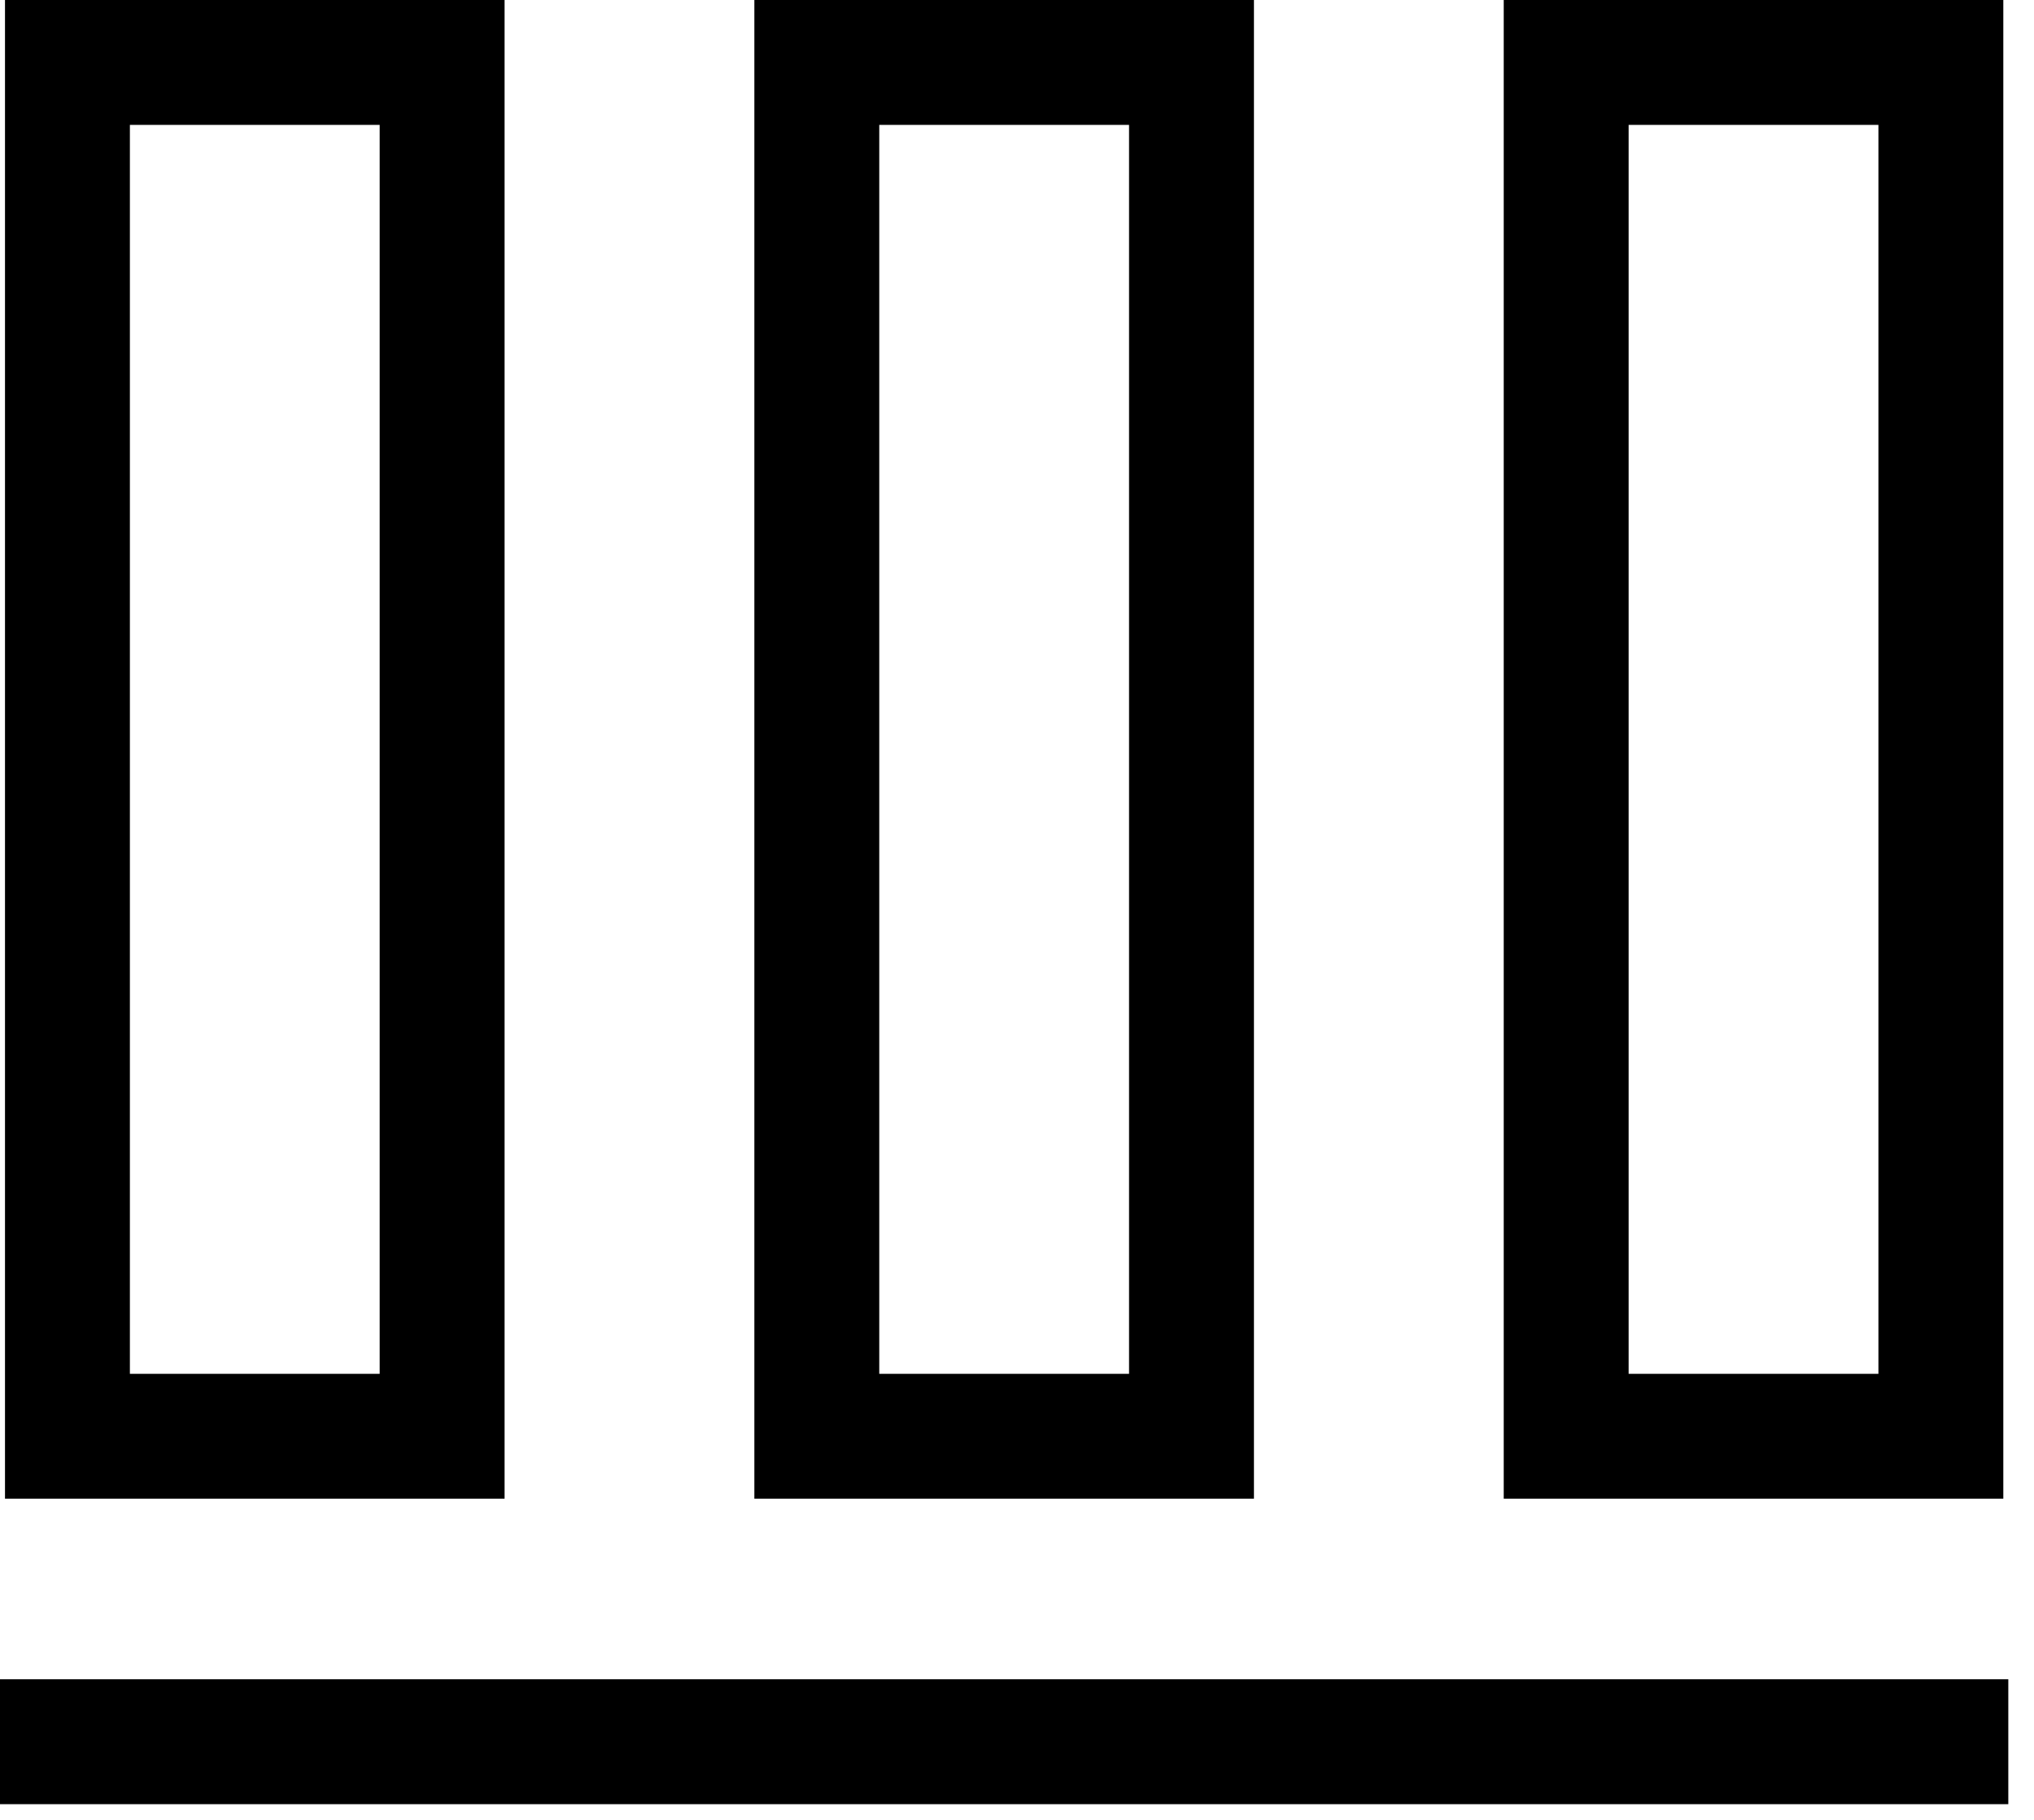
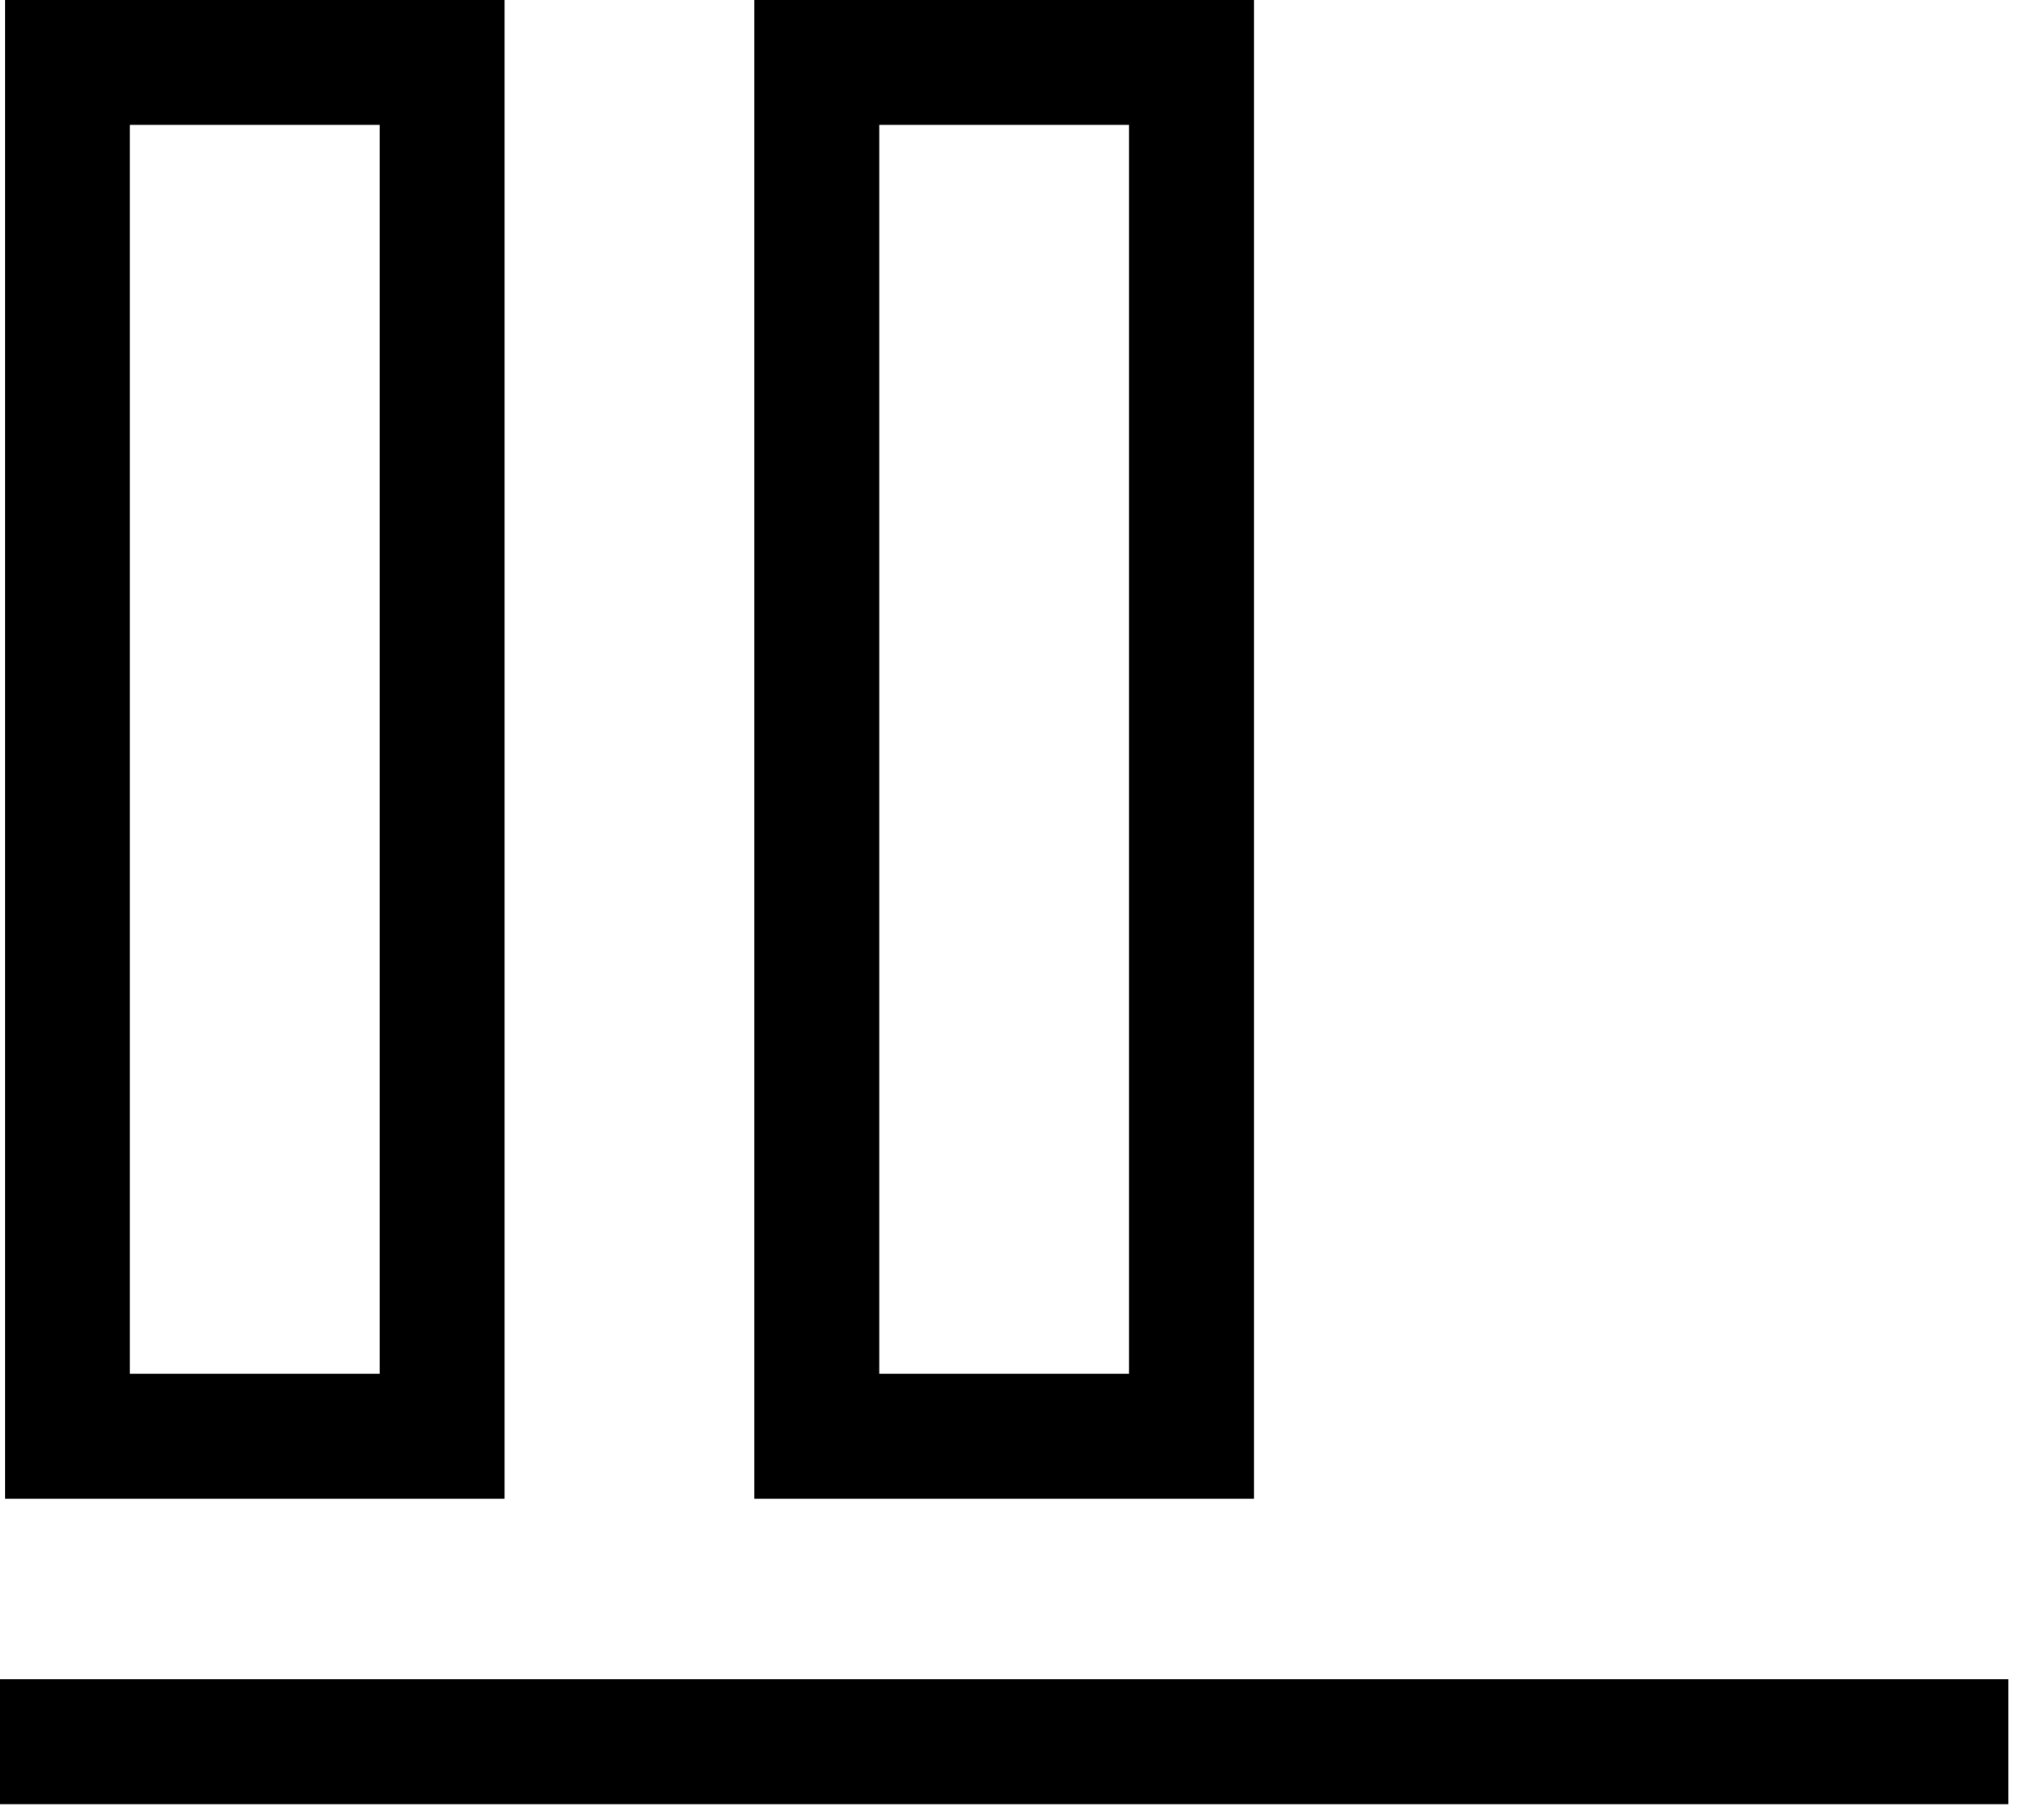
<svg xmlns="http://www.w3.org/2000/svg" width="57" height="51" viewBox="0 0 57 51" fill="none">
  <path d="M14.14 42H0.14V0H14.14V42ZM3.64 38.5H10.64V3.5H3.64V38.5Z" fill="black" />
  <path d="M35.14 42H21.14V0H35.14V42ZM24.64 38.5H31.64V3.5H24.64V38.5Z" fill="black" />
-   <path d="M56.14 42H42.14V0H56.14V42ZM45.64 38.5H52.64V3.5H45.64V38.5Z" fill="black" />
  <path d="M56.28 47.06H0V50.56H56.28V47.06Z" fill="black" />
</svg>